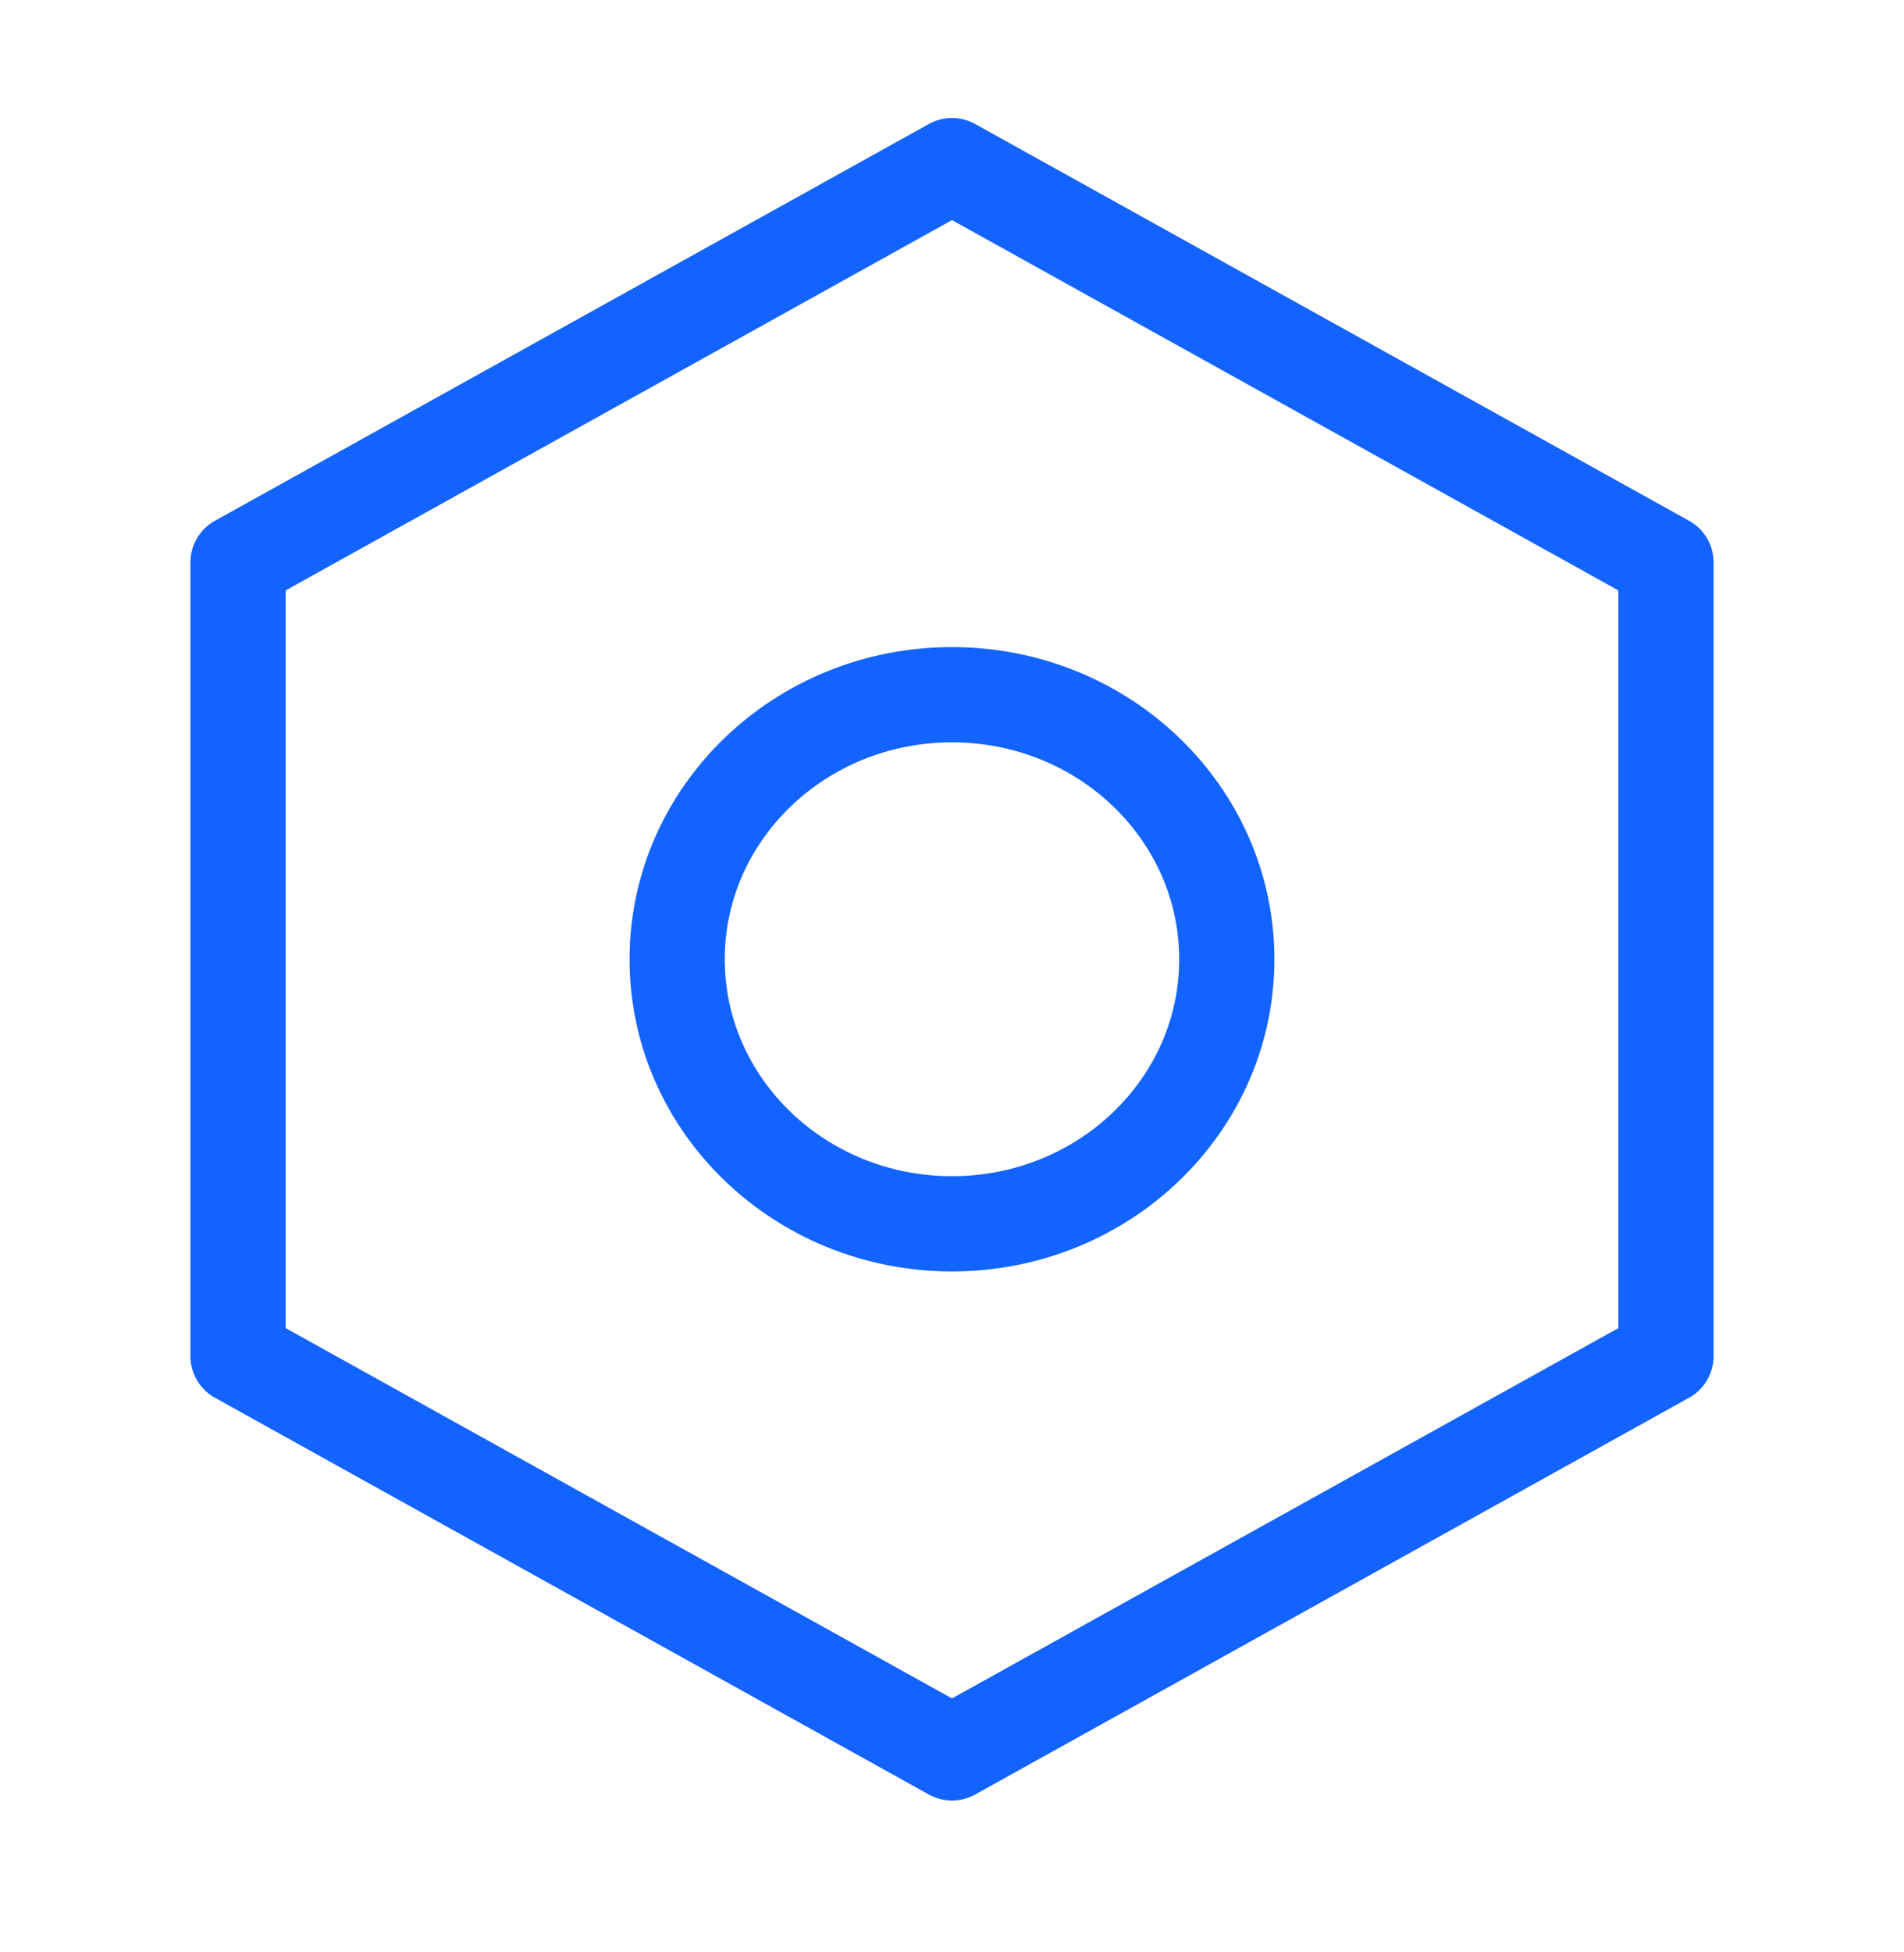
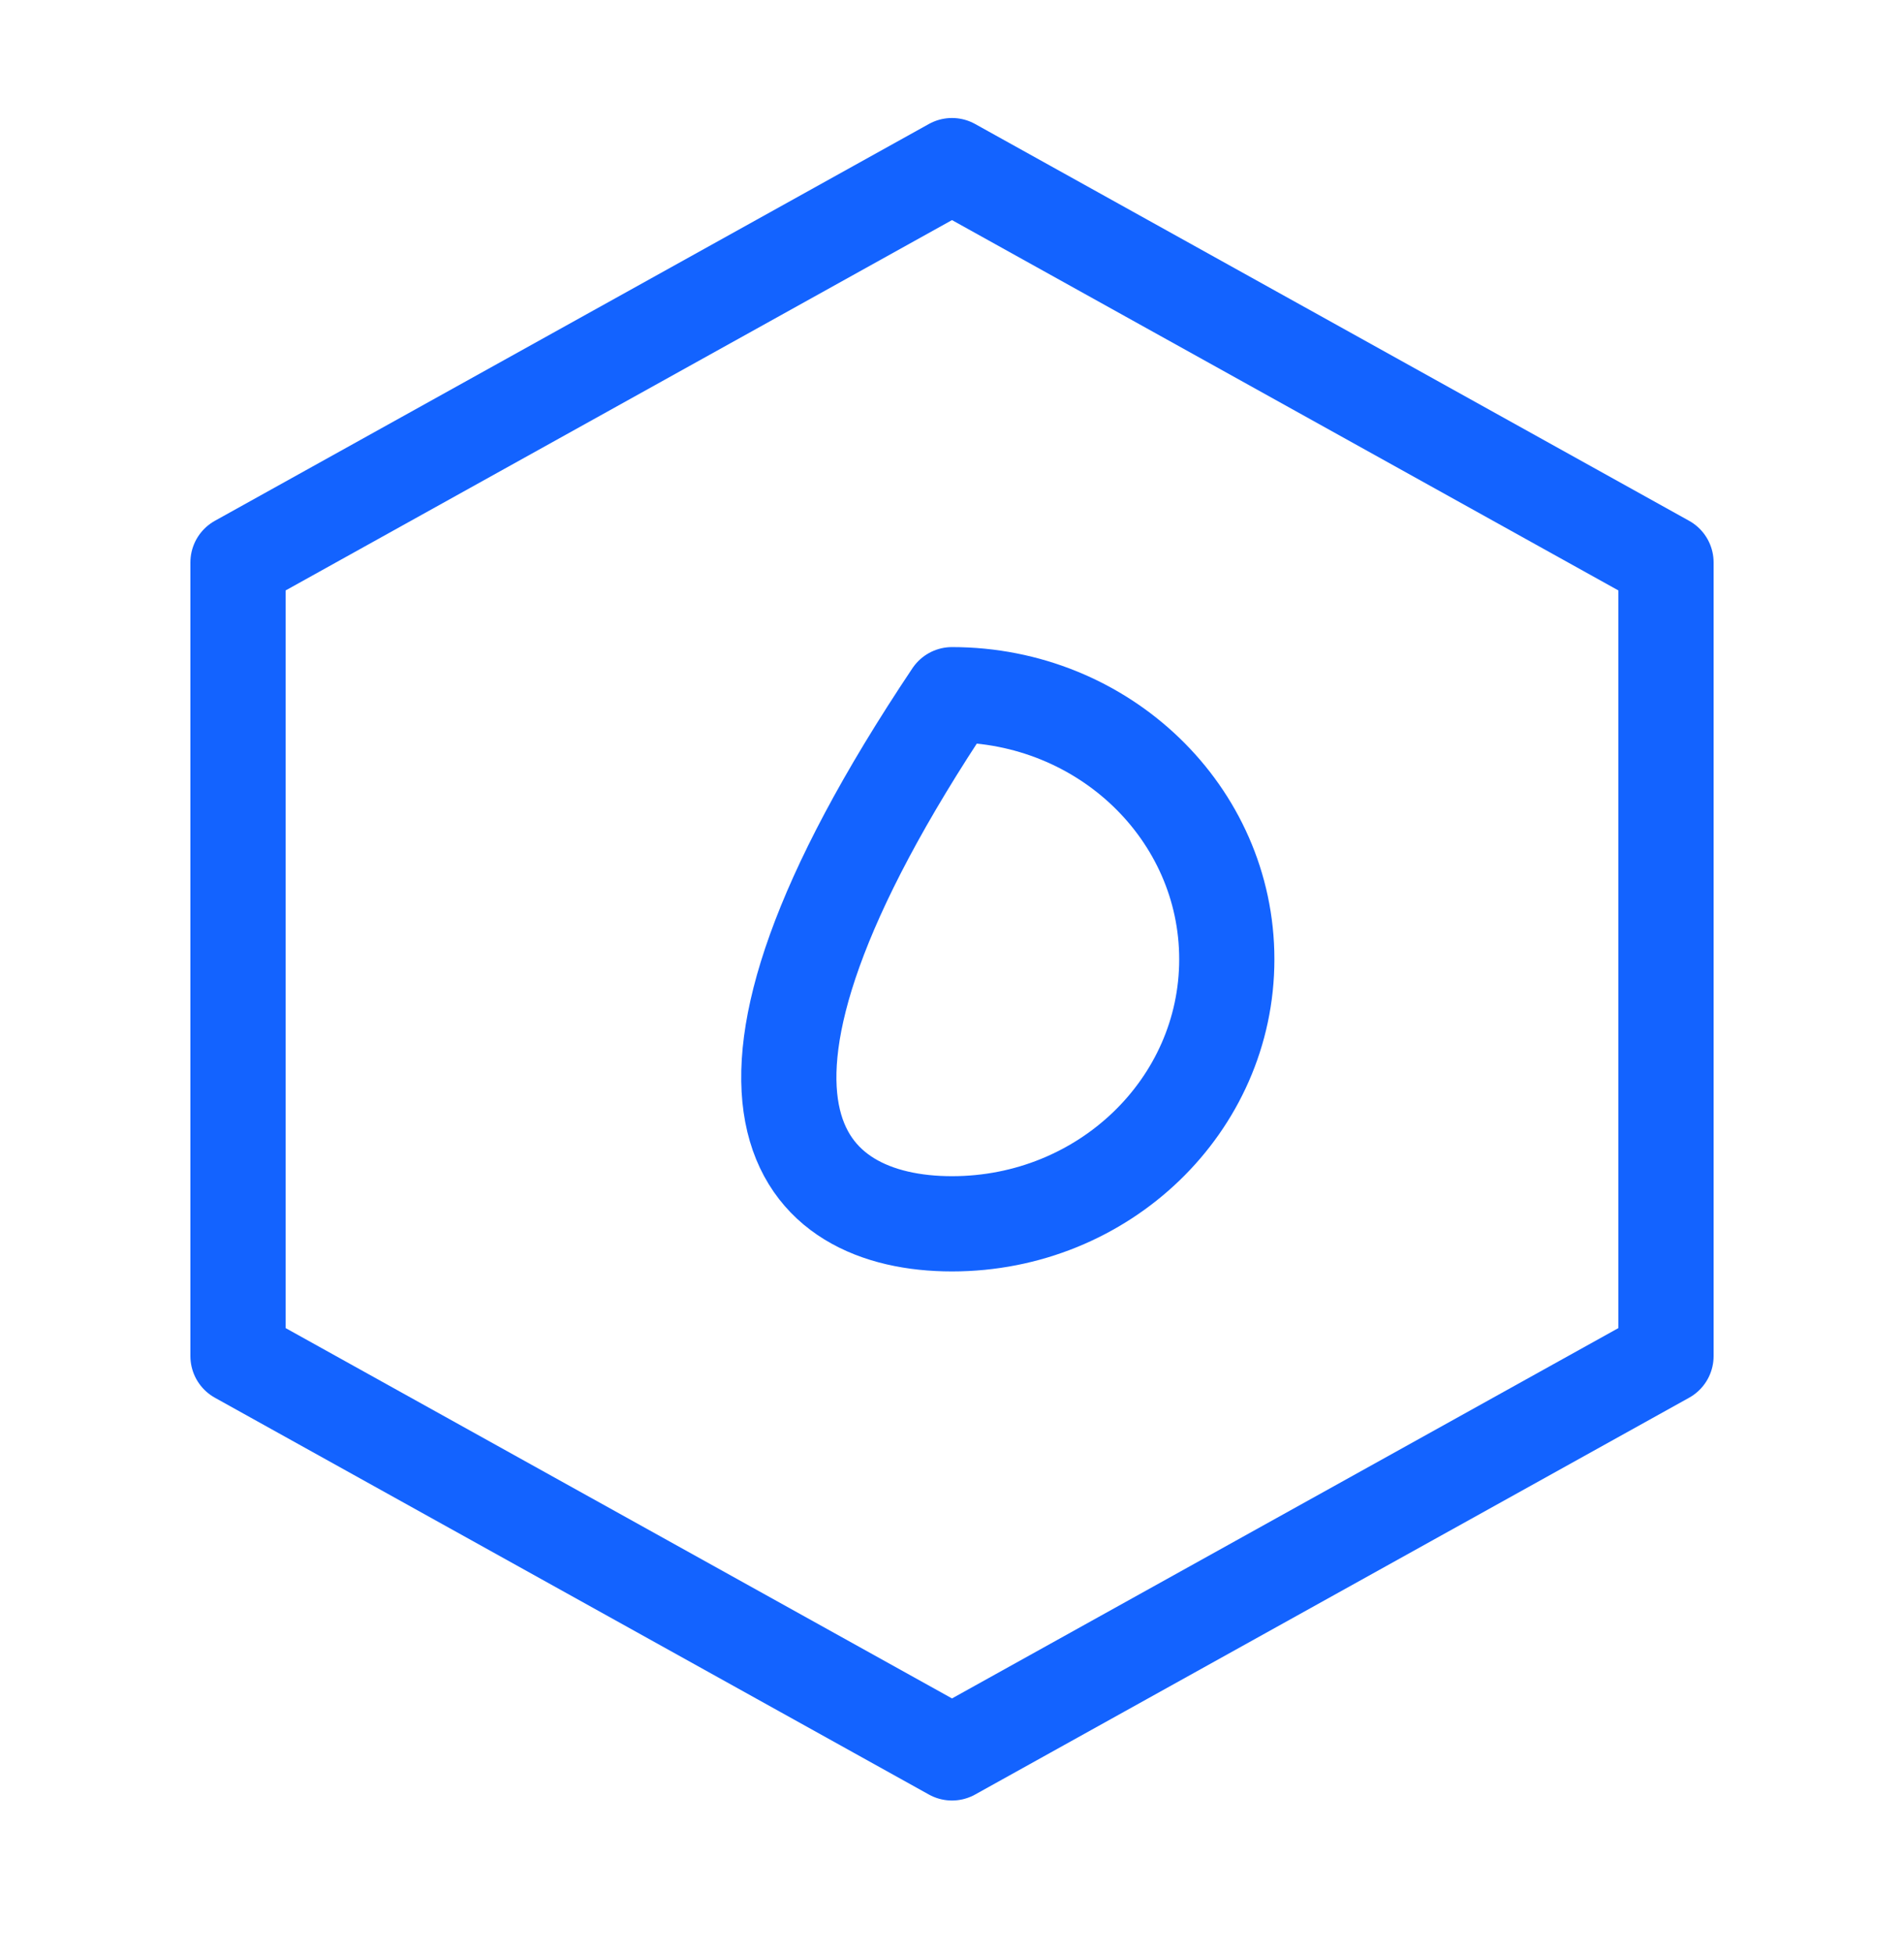
<svg xmlns="http://www.w3.org/2000/svg" width="40" height="41" viewBox="0 0 40 41" fill="none">
  <g id="gear">
-     <path id="Icon" fill-rule="evenodd" clip-rule="evenodd" d="M35 11.811L20 3.478L5 11.811V28.478L20 36.811L35 28.478V11.811ZM20 25.7C23.189 25.7 25.773 23.213 25.773 20.145C25.773 17.076 23.189 14.589 20 14.589C16.811 14.589 14.226 17.076 14.226 20.145C14.226 23.213 16.811 25.7 20 25.7Z" stroke="#1363FF" stroke-width="2" stroke-linejoin="round" />
+     <path id="Icon" fill-rule="evenodd" clip-rule="evenodd" d="M35 11.811L20 3.478L5 11.811V28.478L20 36.811L35 28.478V11.811ZM20 25.7C23.189 25.7 25.773 23.213 25.773 20.145C25.773 17.076 23.189 14.589 20 14.589C14.226 23.213 16.811 25.7 20 25.7Z" stroke="#1363FF" stroke-width="2" stroke-linejoin="round" />
  </g>
</svg>